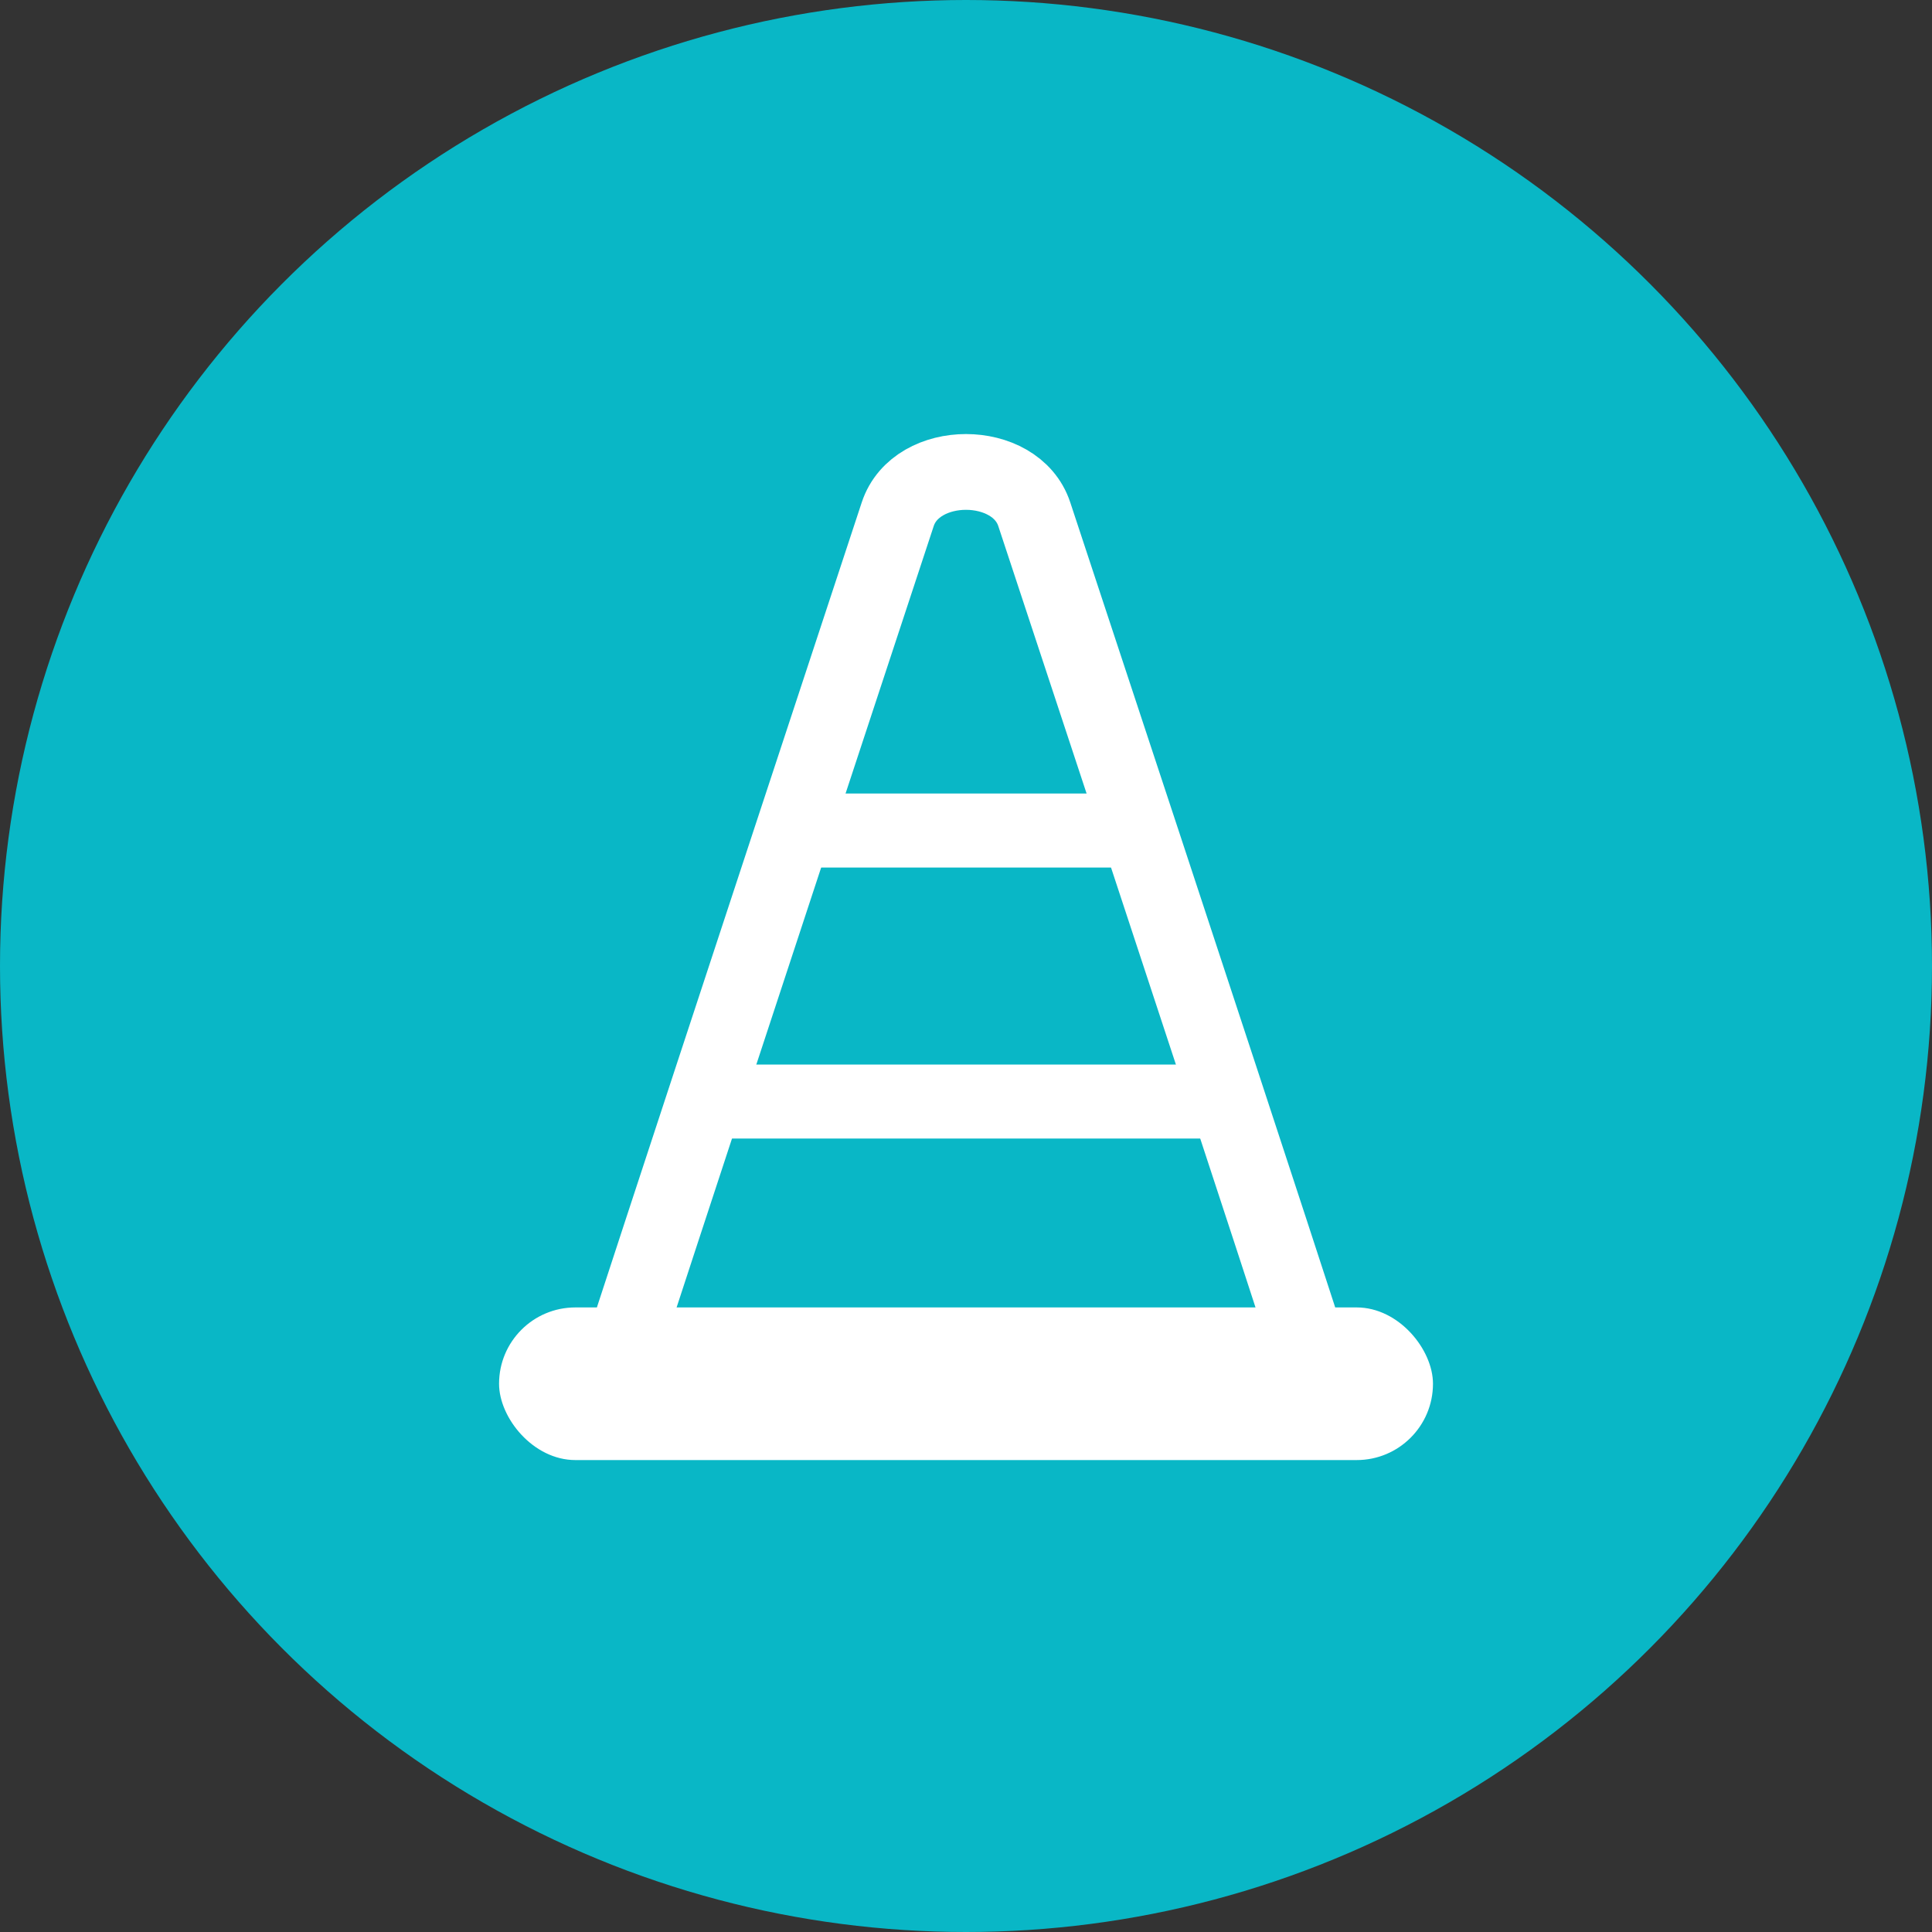
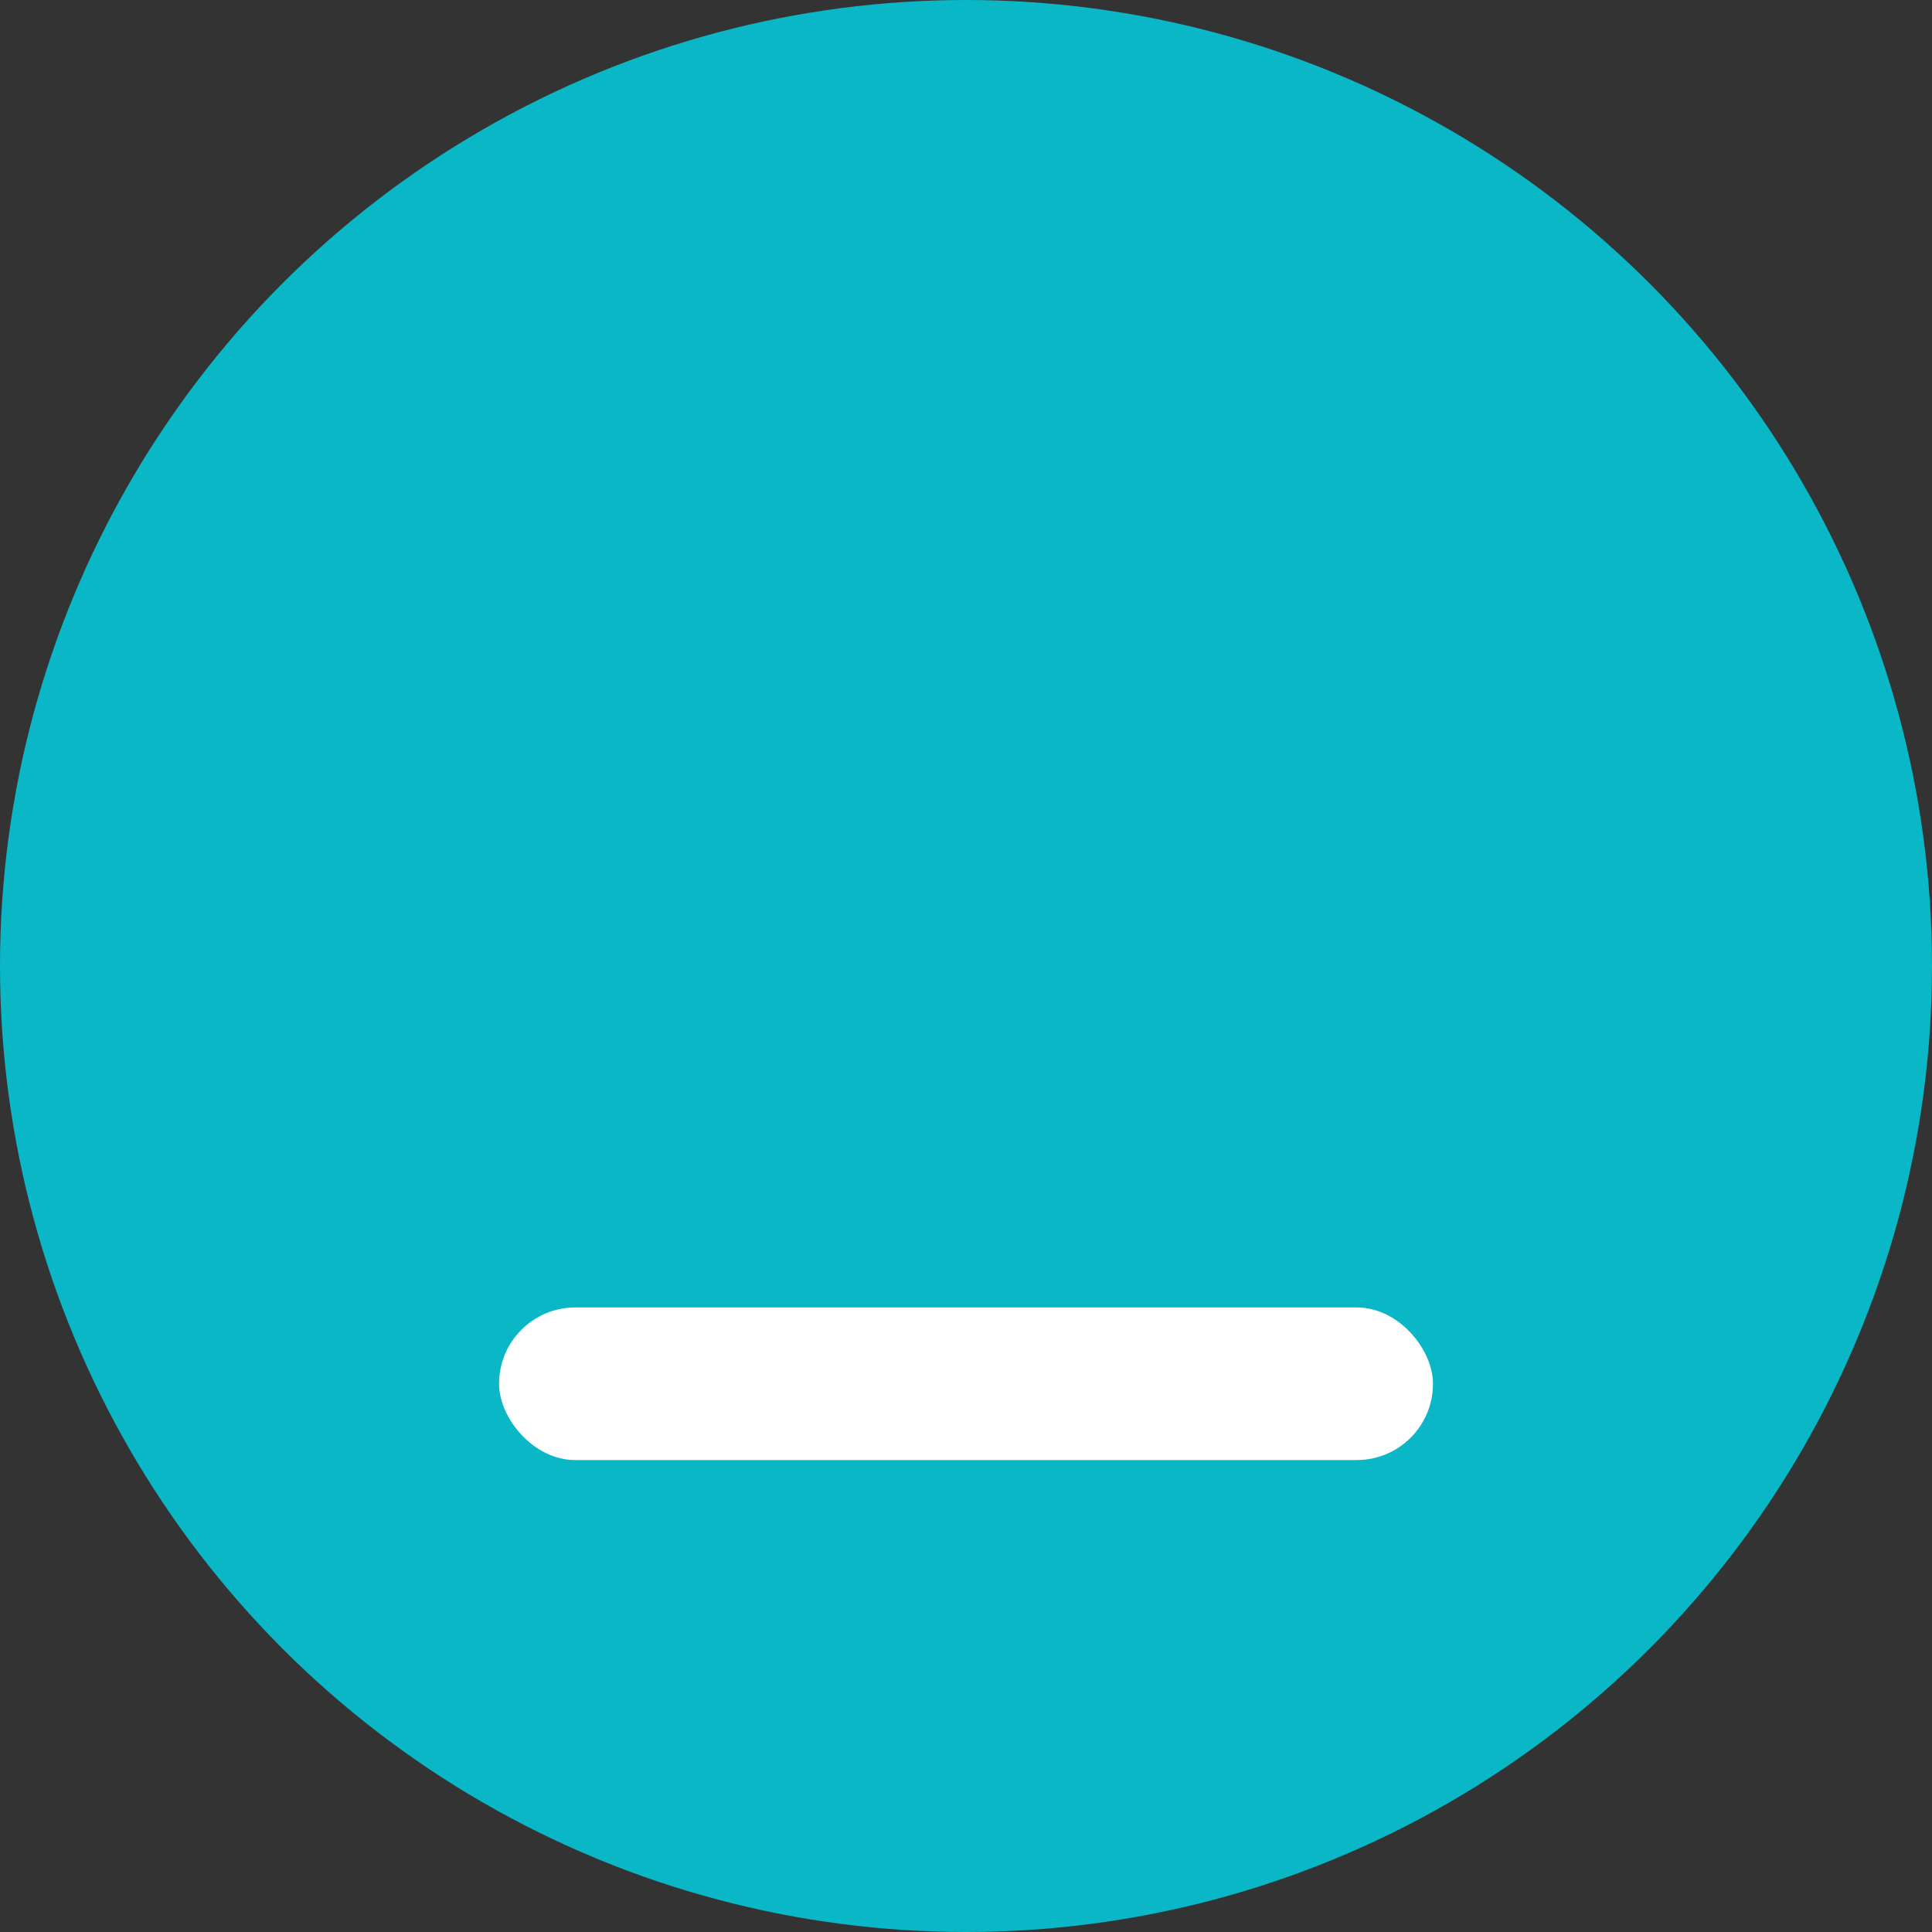
<svg xmlns="http://www.w3.org/2000/svg" width="51" height="51" viewBox="0 0 51 51" fill="none">
  <rect x="0" y="0" width="51" height="51" fill="#333333" stroke="none" />
  <circle cx="25.5" cy="25.5" r="25.5" fill="#09B7C6" />
-   <path d="M23.698 13.574C19.192 27.236 17.412 32.664 16.722 34.777C16.512 35.419 16.99 36.073 17.666 36.073H33.34C34.014 36.073 34.492 35.426 34.283 34.785C33.593 32.661 31.807 27.203 27.302 13.574C26.81 12.086 24.189 12.086 23.698 13.574Z" stroke="white" stroke-width="2" />
  <rect x="13.174" y="34.513" width="24.653" height="4.029" rx="2.014" fill="white" />
-   <rect x="20.418" y="20.947" width="10.165" height="1.954" rx="0.977" fill="white" />
-   <rect x="18.15" y="28.101" width="14.7" height="1.954" rx="0.977" fill="white" />
</svg>